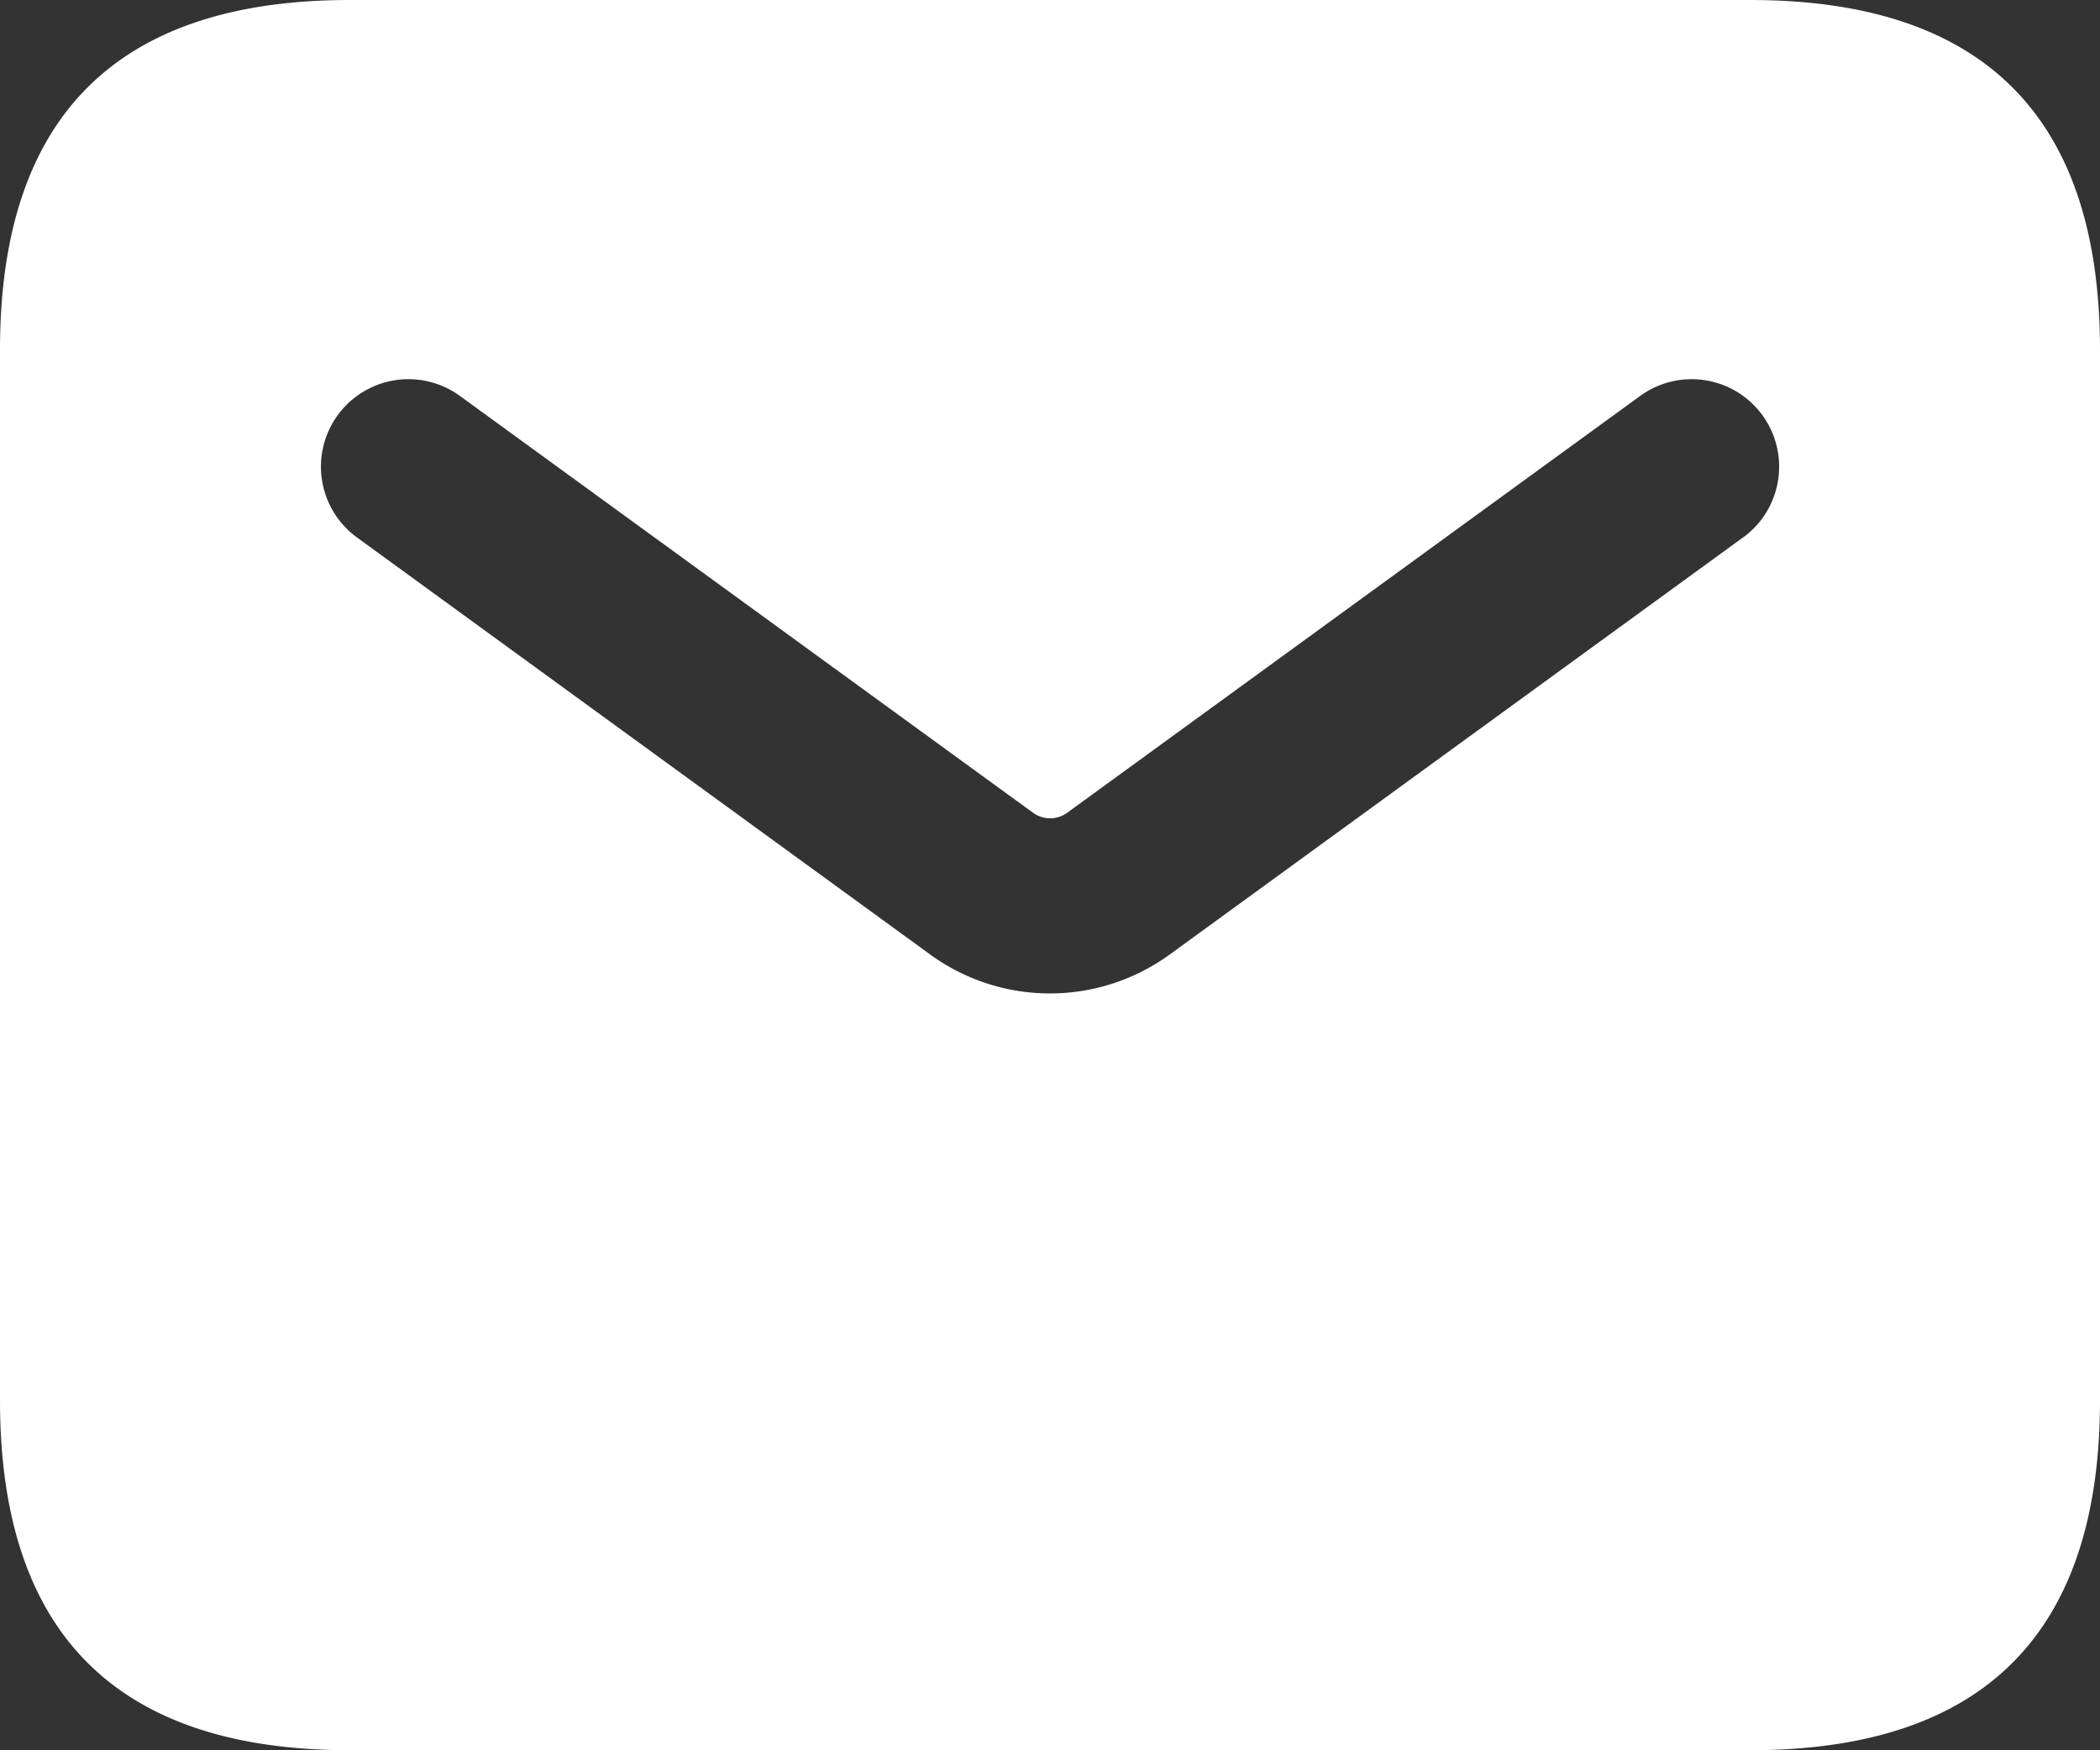
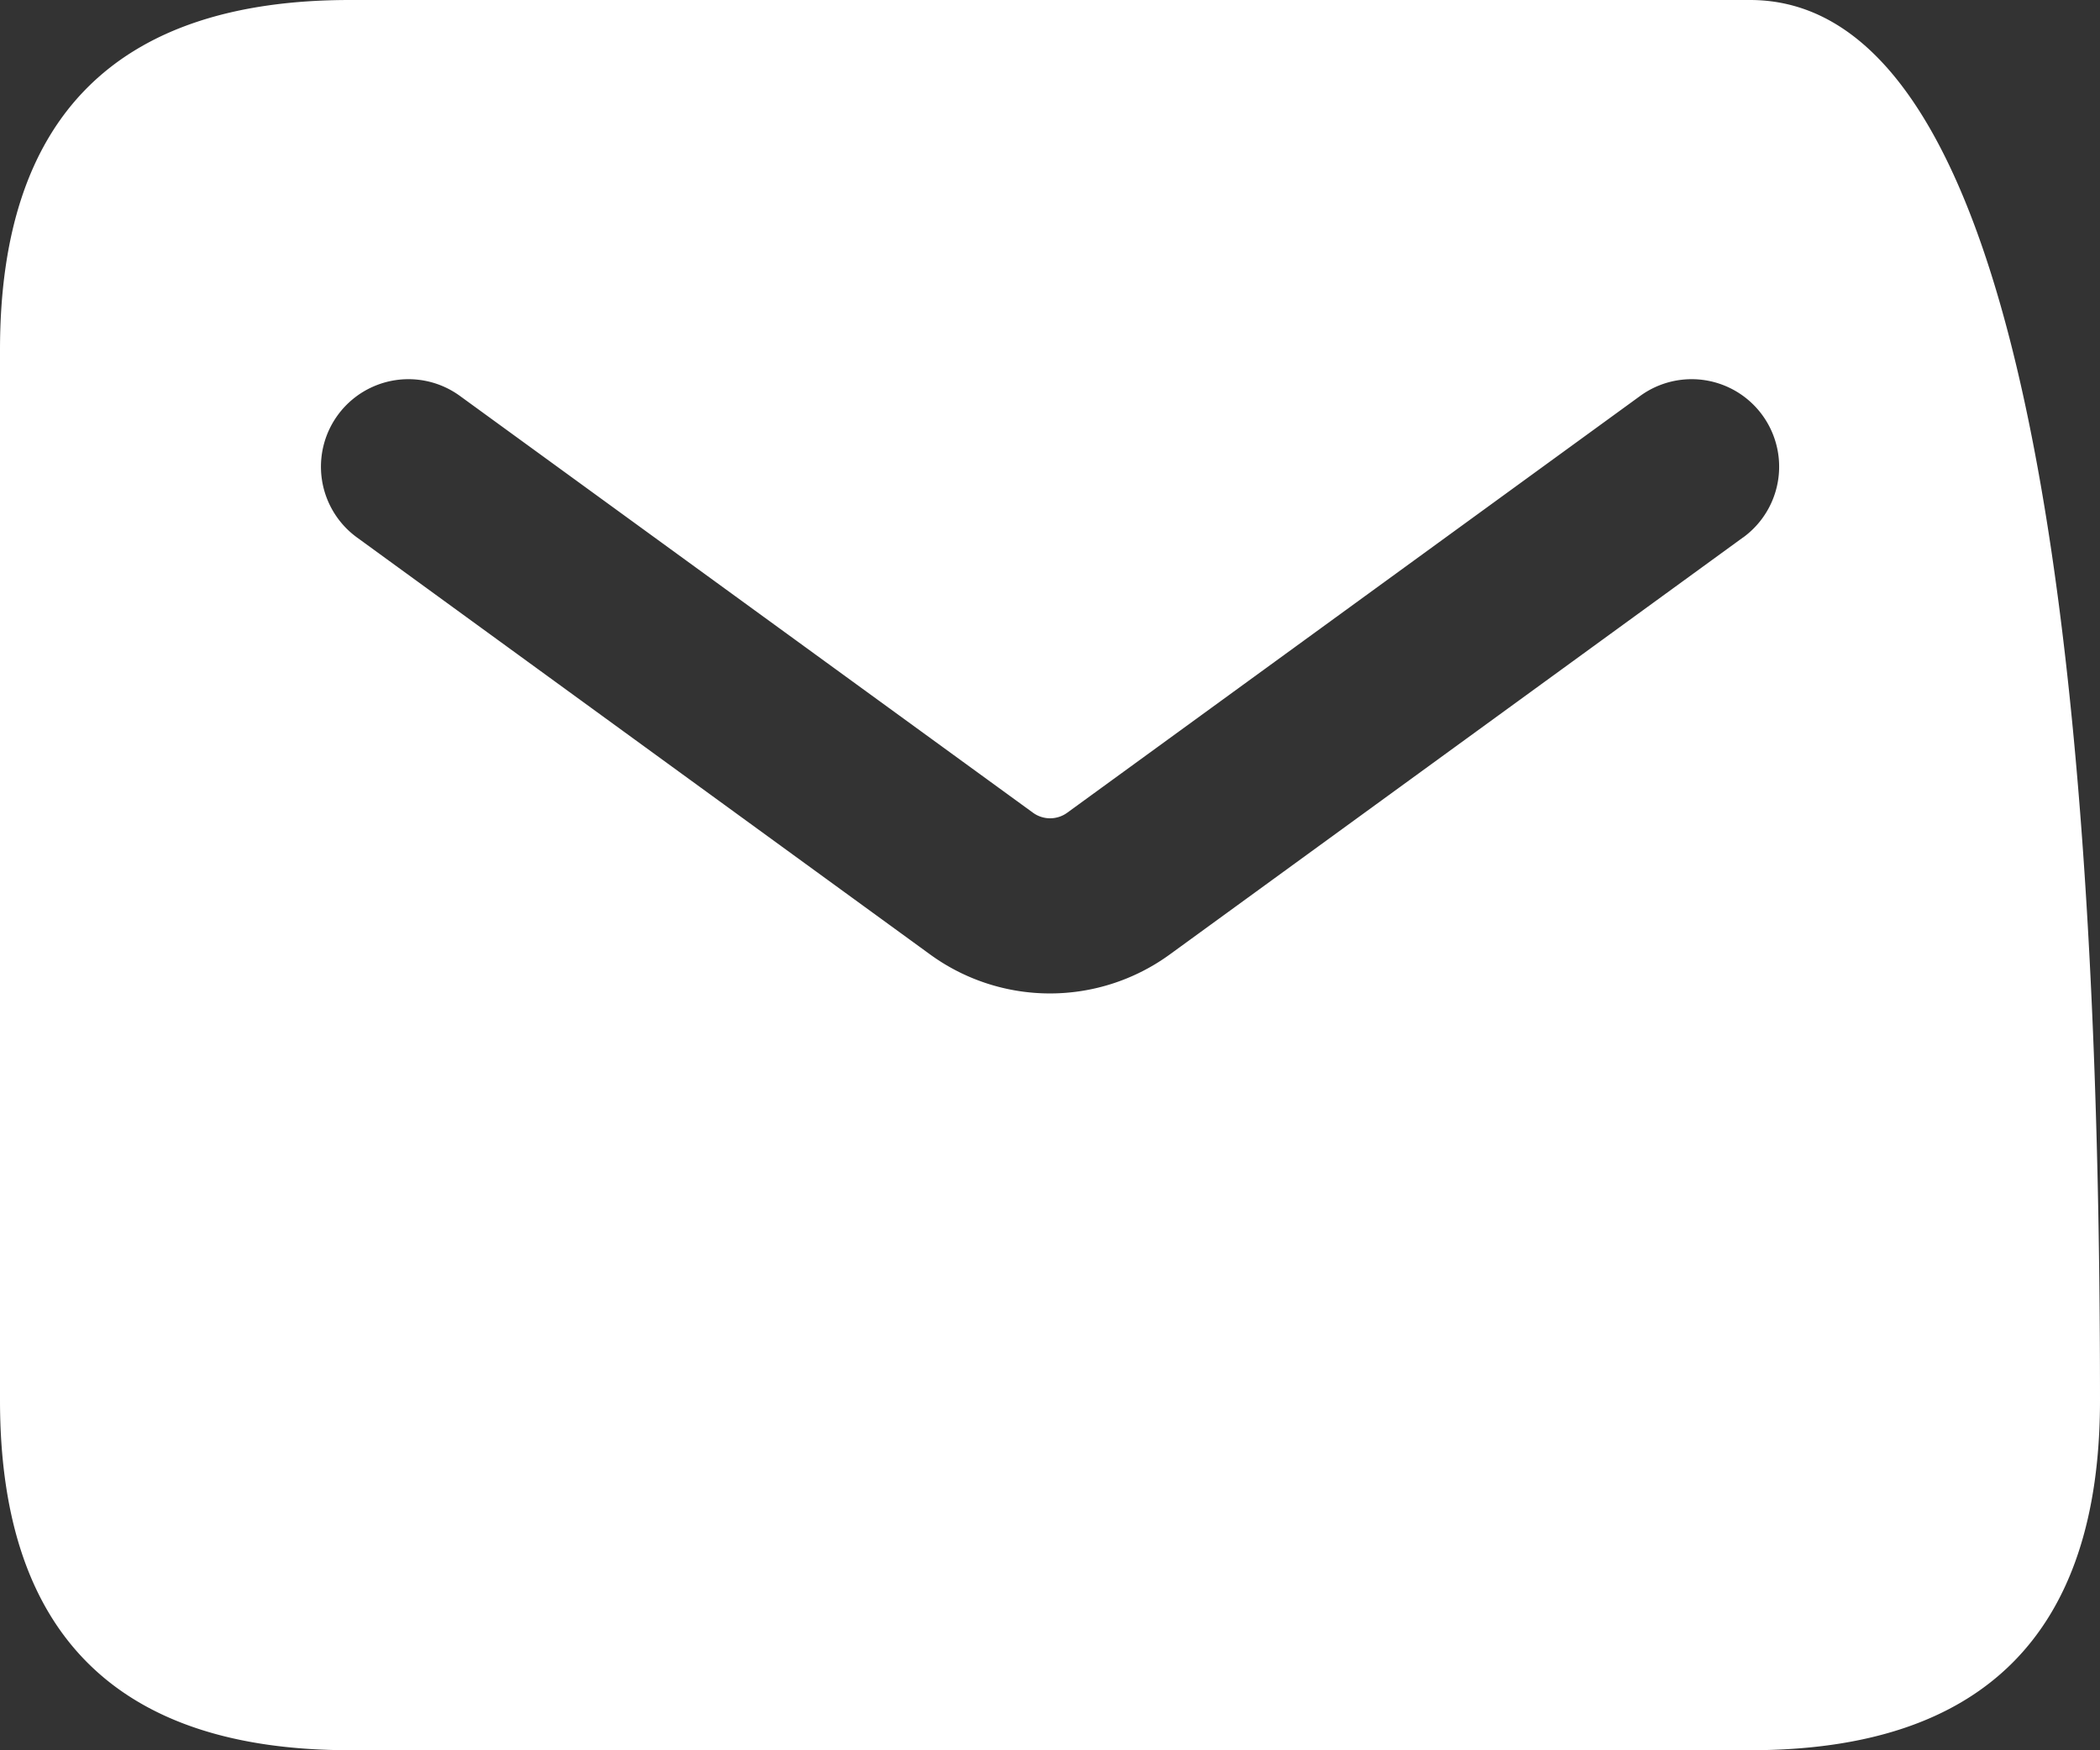
<svg xmlns="http://www.w3.org/2000/svg" width="20" height="16.667" viewBox="0 0 20 16.667">
  <rect x="0" y="0" width="20" height="16.667" fill="#333333" stroke="none" />
-   <path id="パス_2357" data-name="パス 2357" d="M16.667,0H3.333Q0,0,0,3.333v10q0,3.333,3.333,3.333H16.667Q20,16.667,20,13.333v-10Q20,0,16.667,0ZM16.6,5.118,11.143,9.087a1.94,1.94,0,0,1-2.287,0L3.4,5.118A.833.833,0,1,1,4.38,3.77L9.838,7.739a.277.277,0,0,0,.326,0L15.621,3.77a.833.833,0,1,1,.98,1.348Z" fill="#fff" />
+   <path id="パス_2357" data-name="パス 2357" d="M16.667,0H3.333Q0,0,0,3.333v10q0,3.333,3.333,3.333H16.667Q20,16.667,20,13.333Q20,0,16.667,0ZM16.6,5.118,11.143,9.087a1.94,1.94,0,0,1-2.287,0L3.4,5.118A.833.833,0,1,1,4.38,3.77L9.838,7.739a.277.277,0,0,0,.326,0L15.621,3.77a.833.833,0,1,1,.98,1.348Z" fill="#fff" />
</svg>